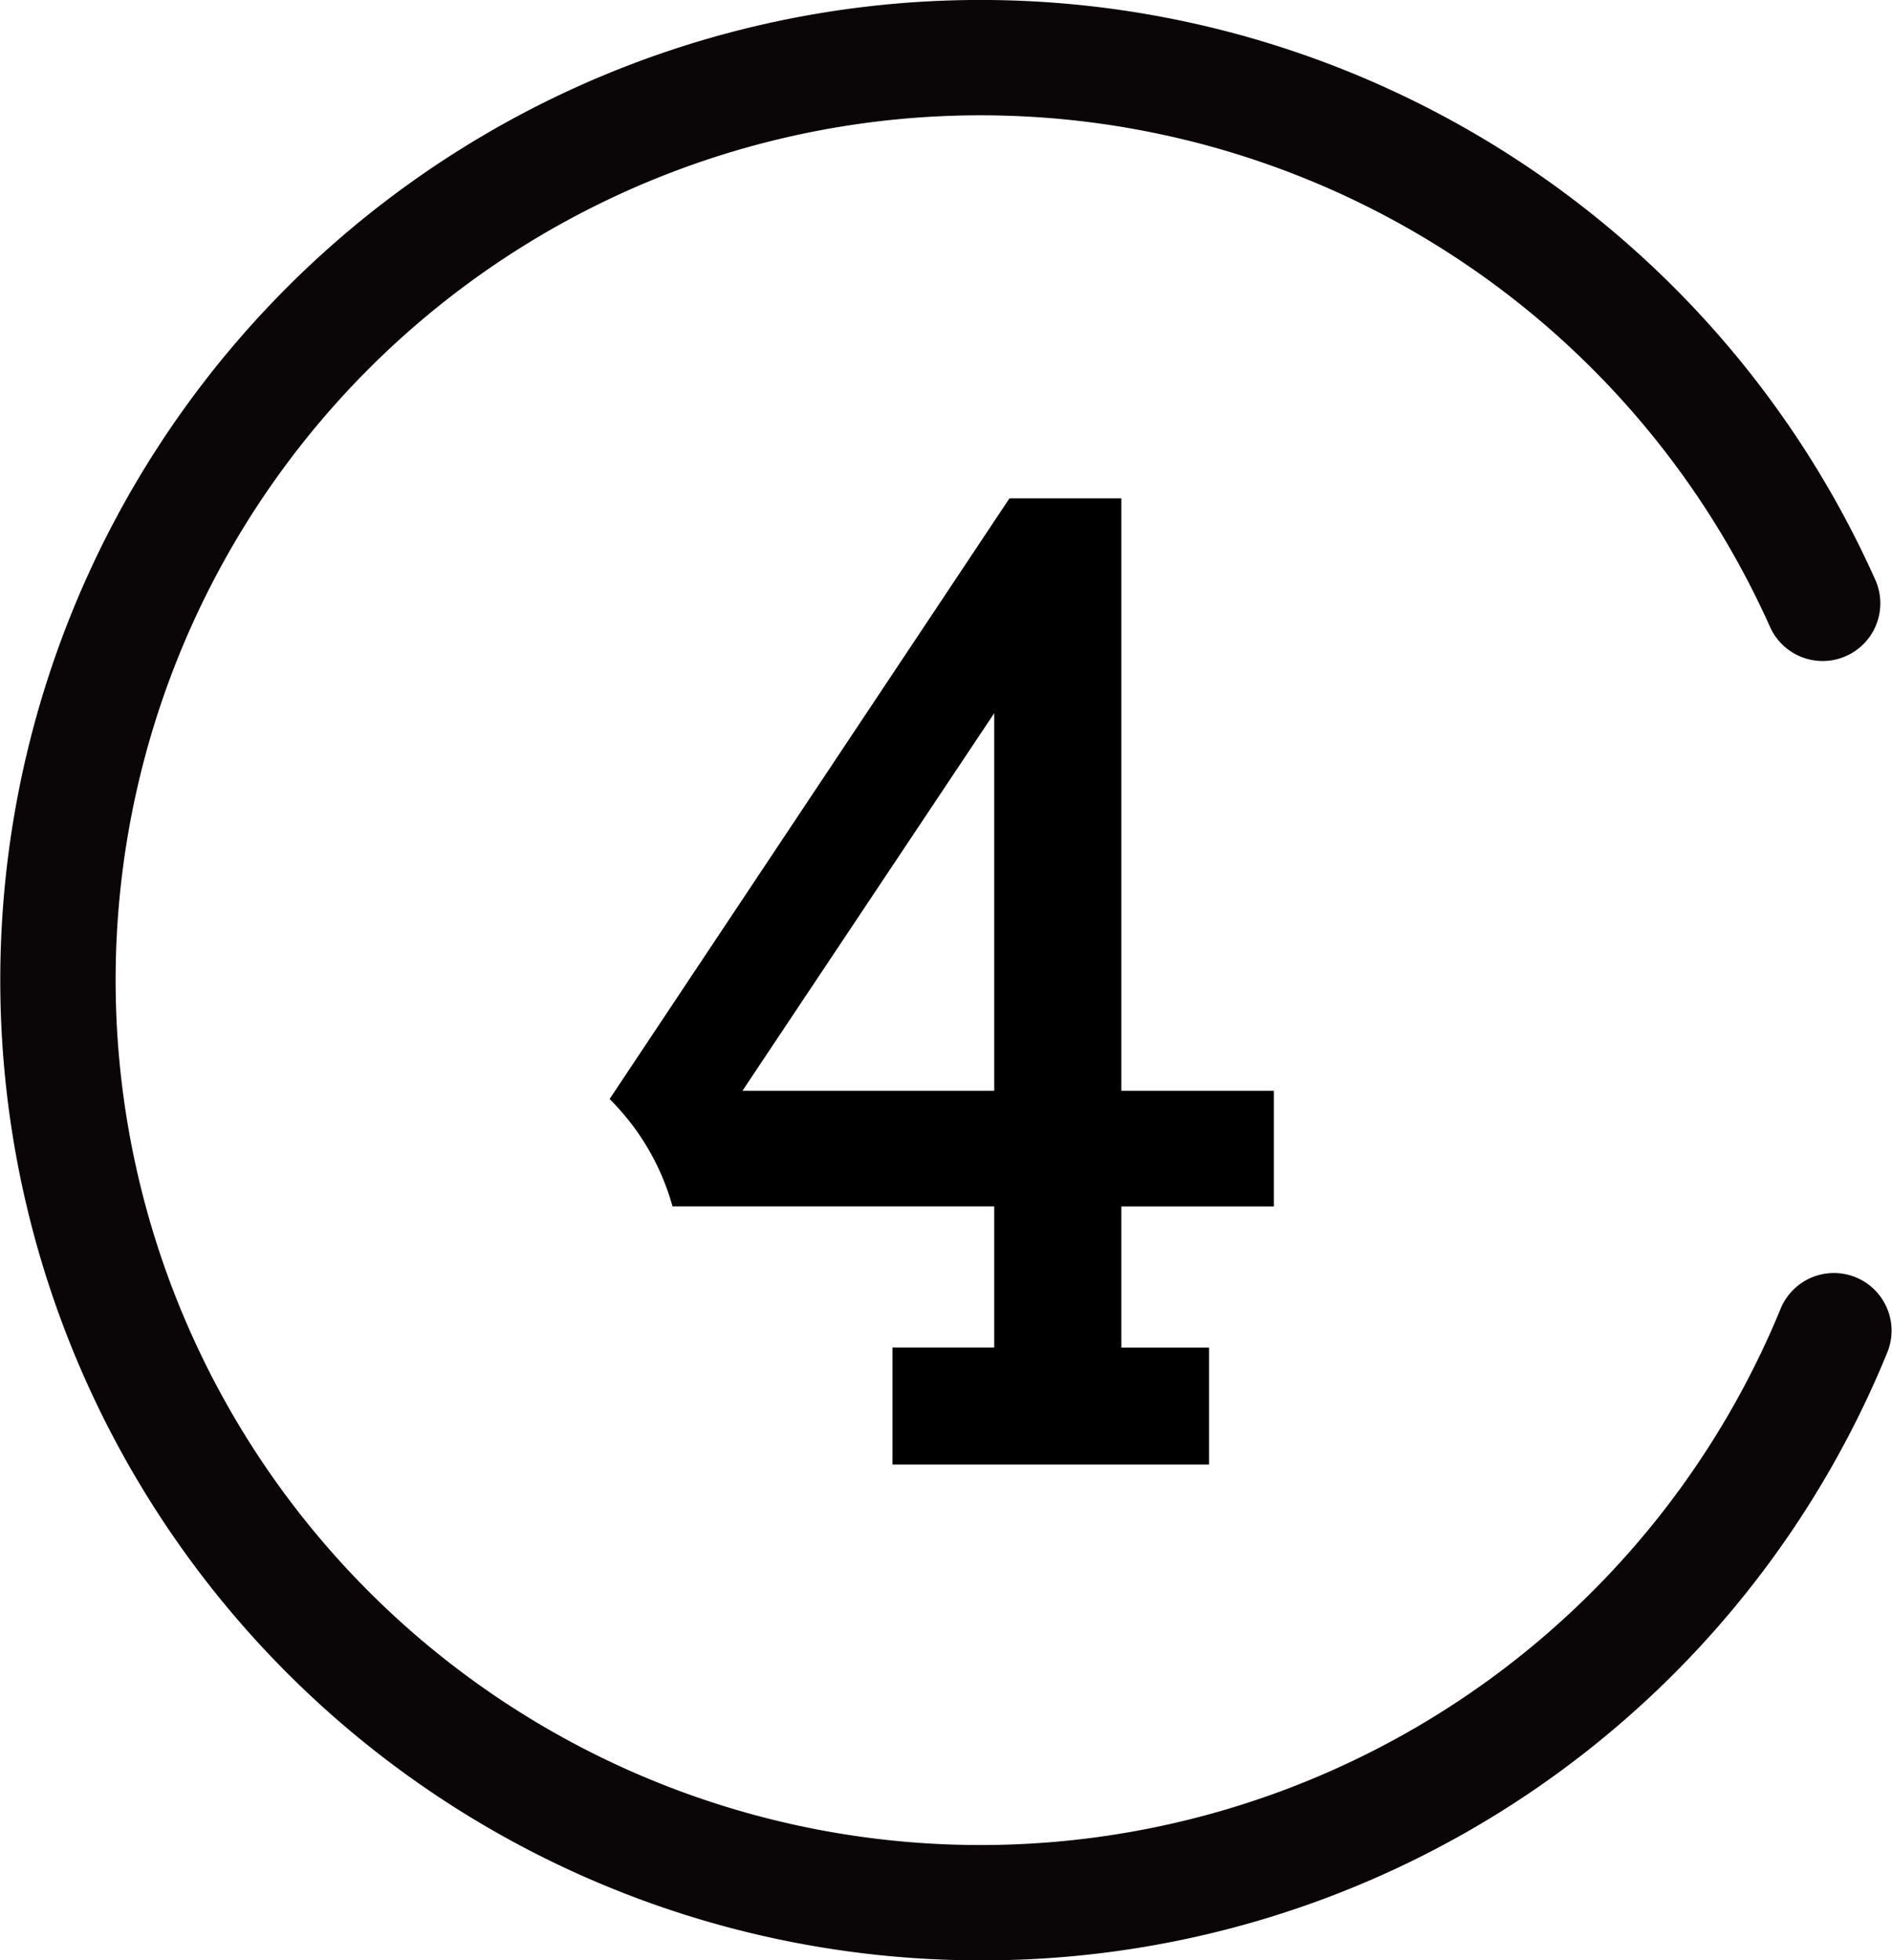
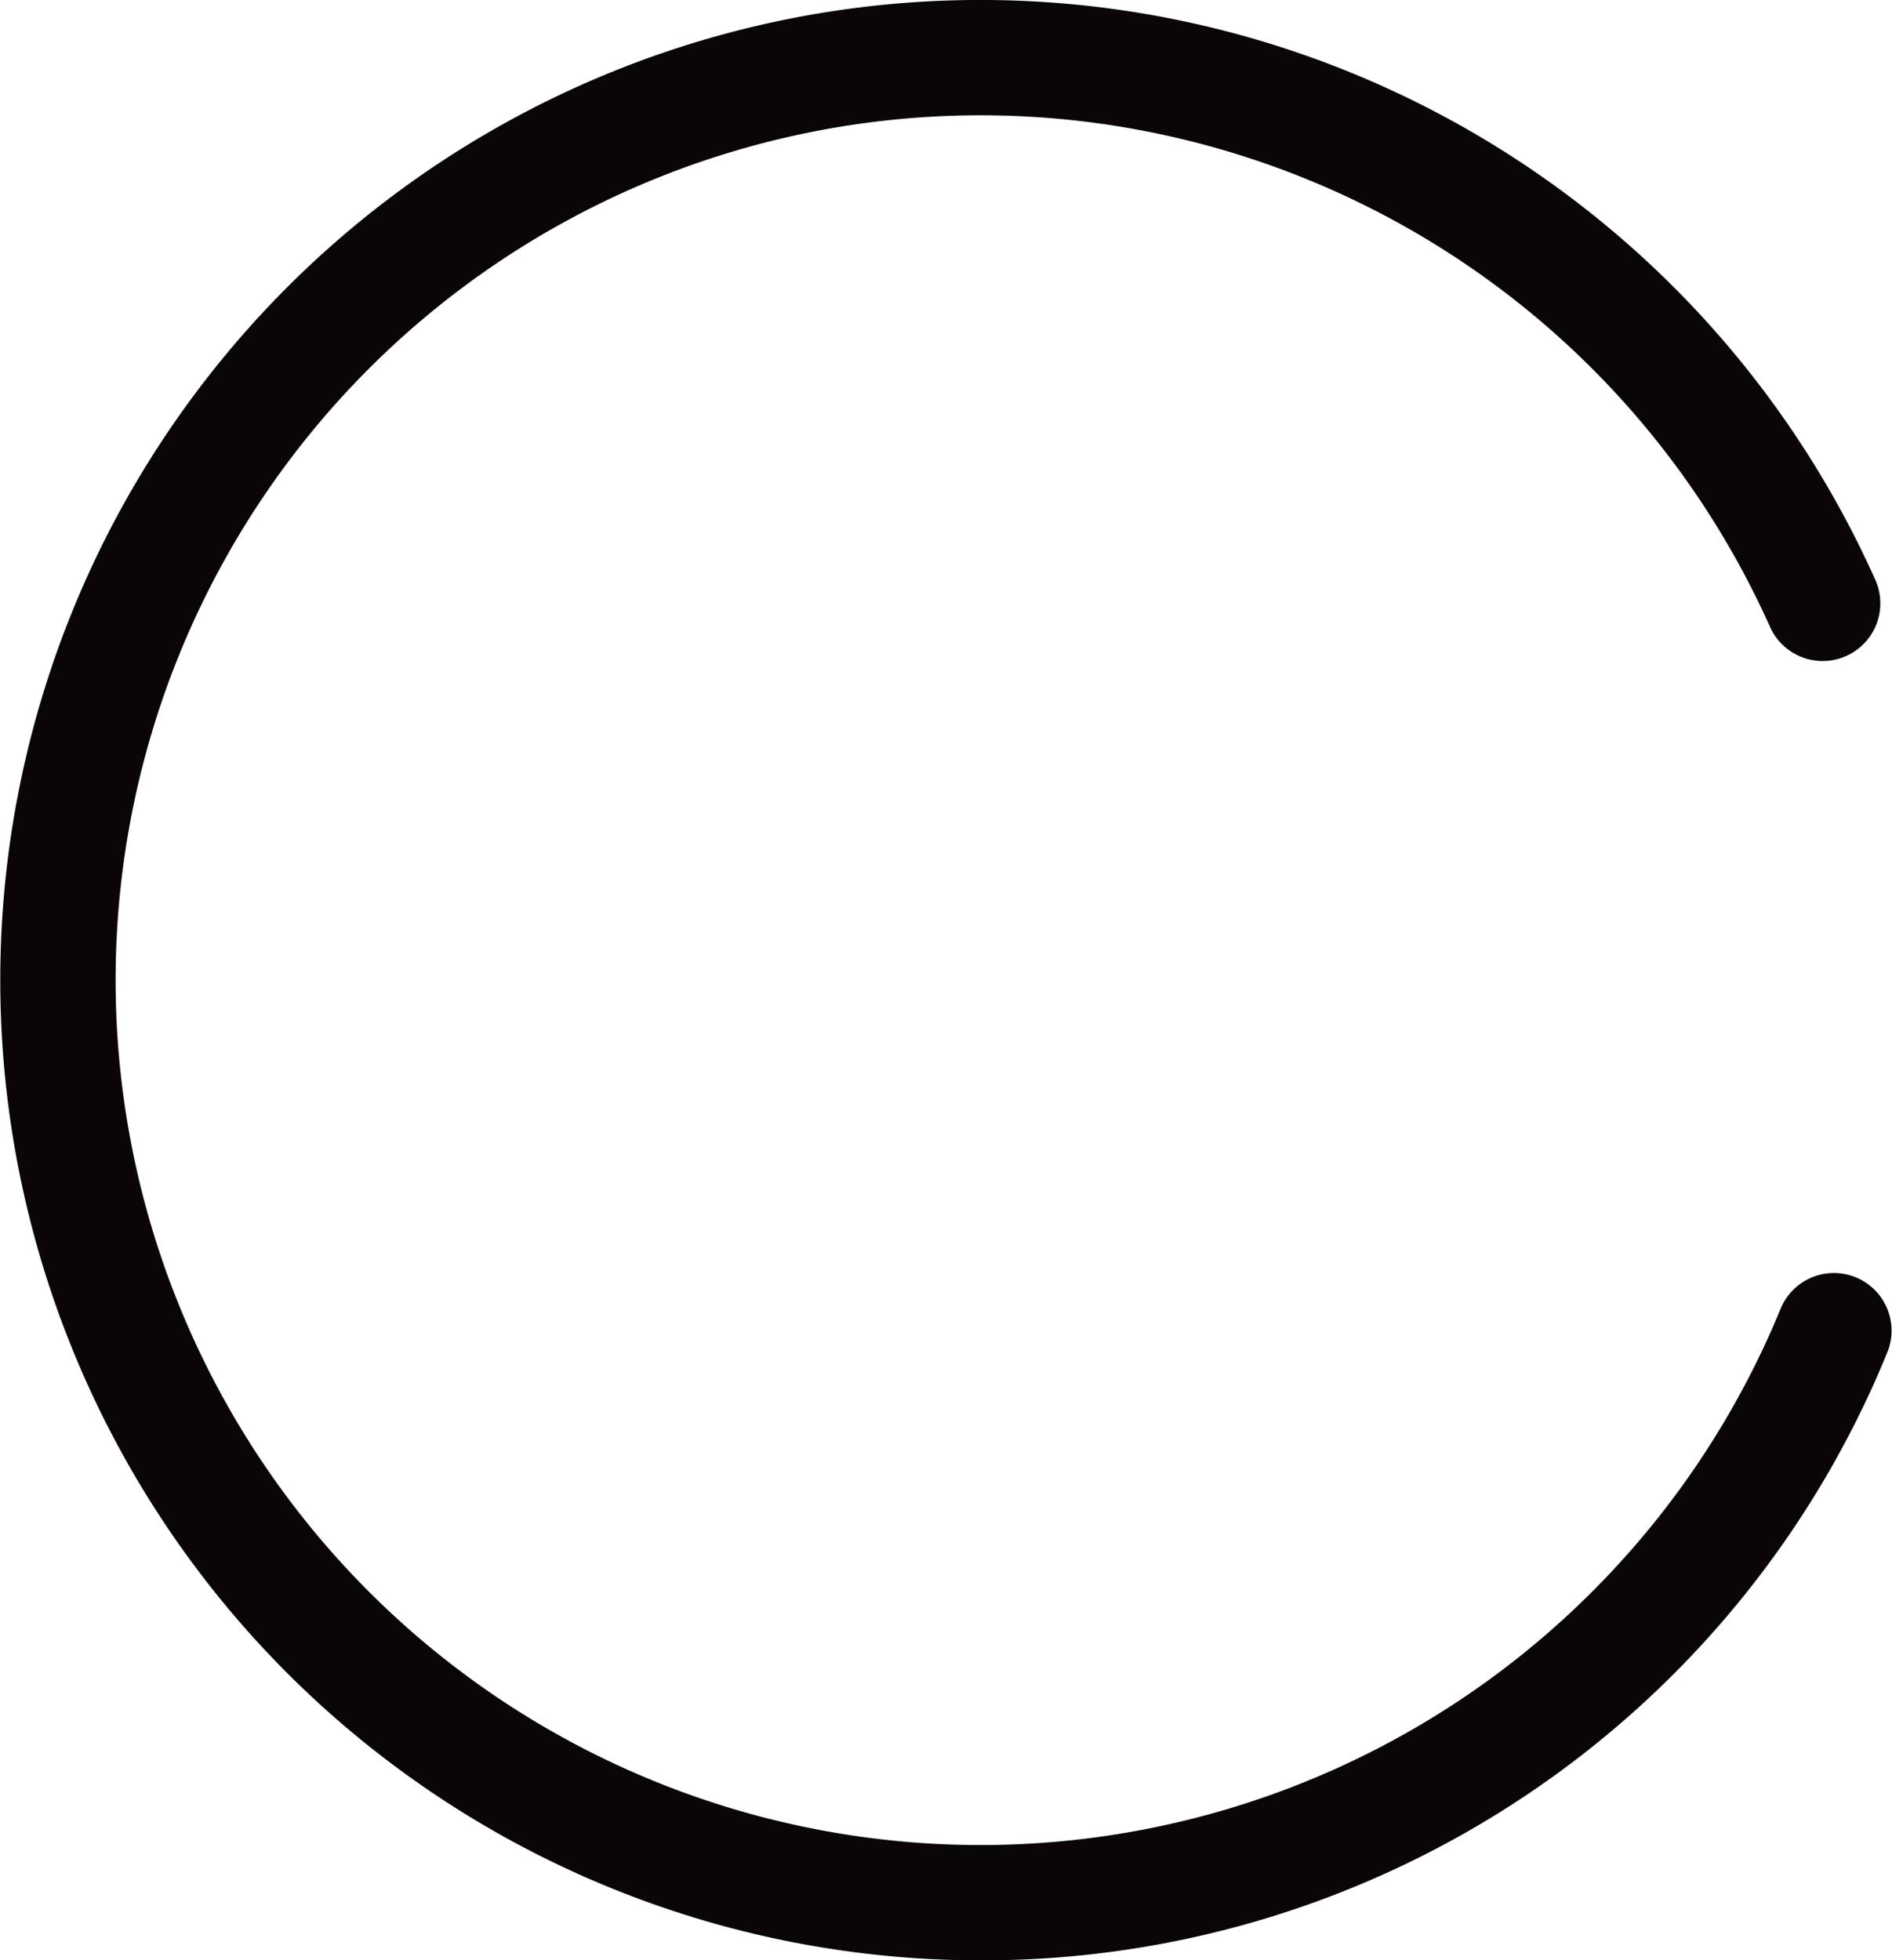
<svg xmlns="http://www.w3.org/2000/svg" id="ナンバー" width="46.506" height="48.189" viewBox="0 0 46.506 48.189">
  <defs>
    <clipPath id="clip-path">
      <rect id="長方形_41652" data-name="長方形 41652" width="46.506" height="48.189" fill="none" />
    </clipPath>
  </defs>
  <g id="グループ_2352" data-name="グループ 2352" clip-path="url(#clip-path)">
    <path id="パス_87032" data-name="パス 87032" d="M24.095,48.189a24.095,24.095,0,1,1,22-33.937,1.417,1.417,0,0,1-2.587,1.159,21.26,21.26,0,1,0,.27,16.736A1.417,1.417,0,0,1,46.4,33.221,24.017,24.017,0,0,1,24.095,48.189" transform="translate(0 0)" fill="#0a0607" />
  </g>
-   <path id="パス_93403" data-name="パス 93403" d="M17.313-9.187v2.844h-3.75v3.469h2.156V0H7.938V-2.875h2.5V-6.344H2.531A5.97,5.97,0,0,0,.984-8.984L10.813-23.75h2.75V-9.187Zm-6.875,0v-9.281L4.25-9.187Z" transform="translate(14 36)" />
</svg>